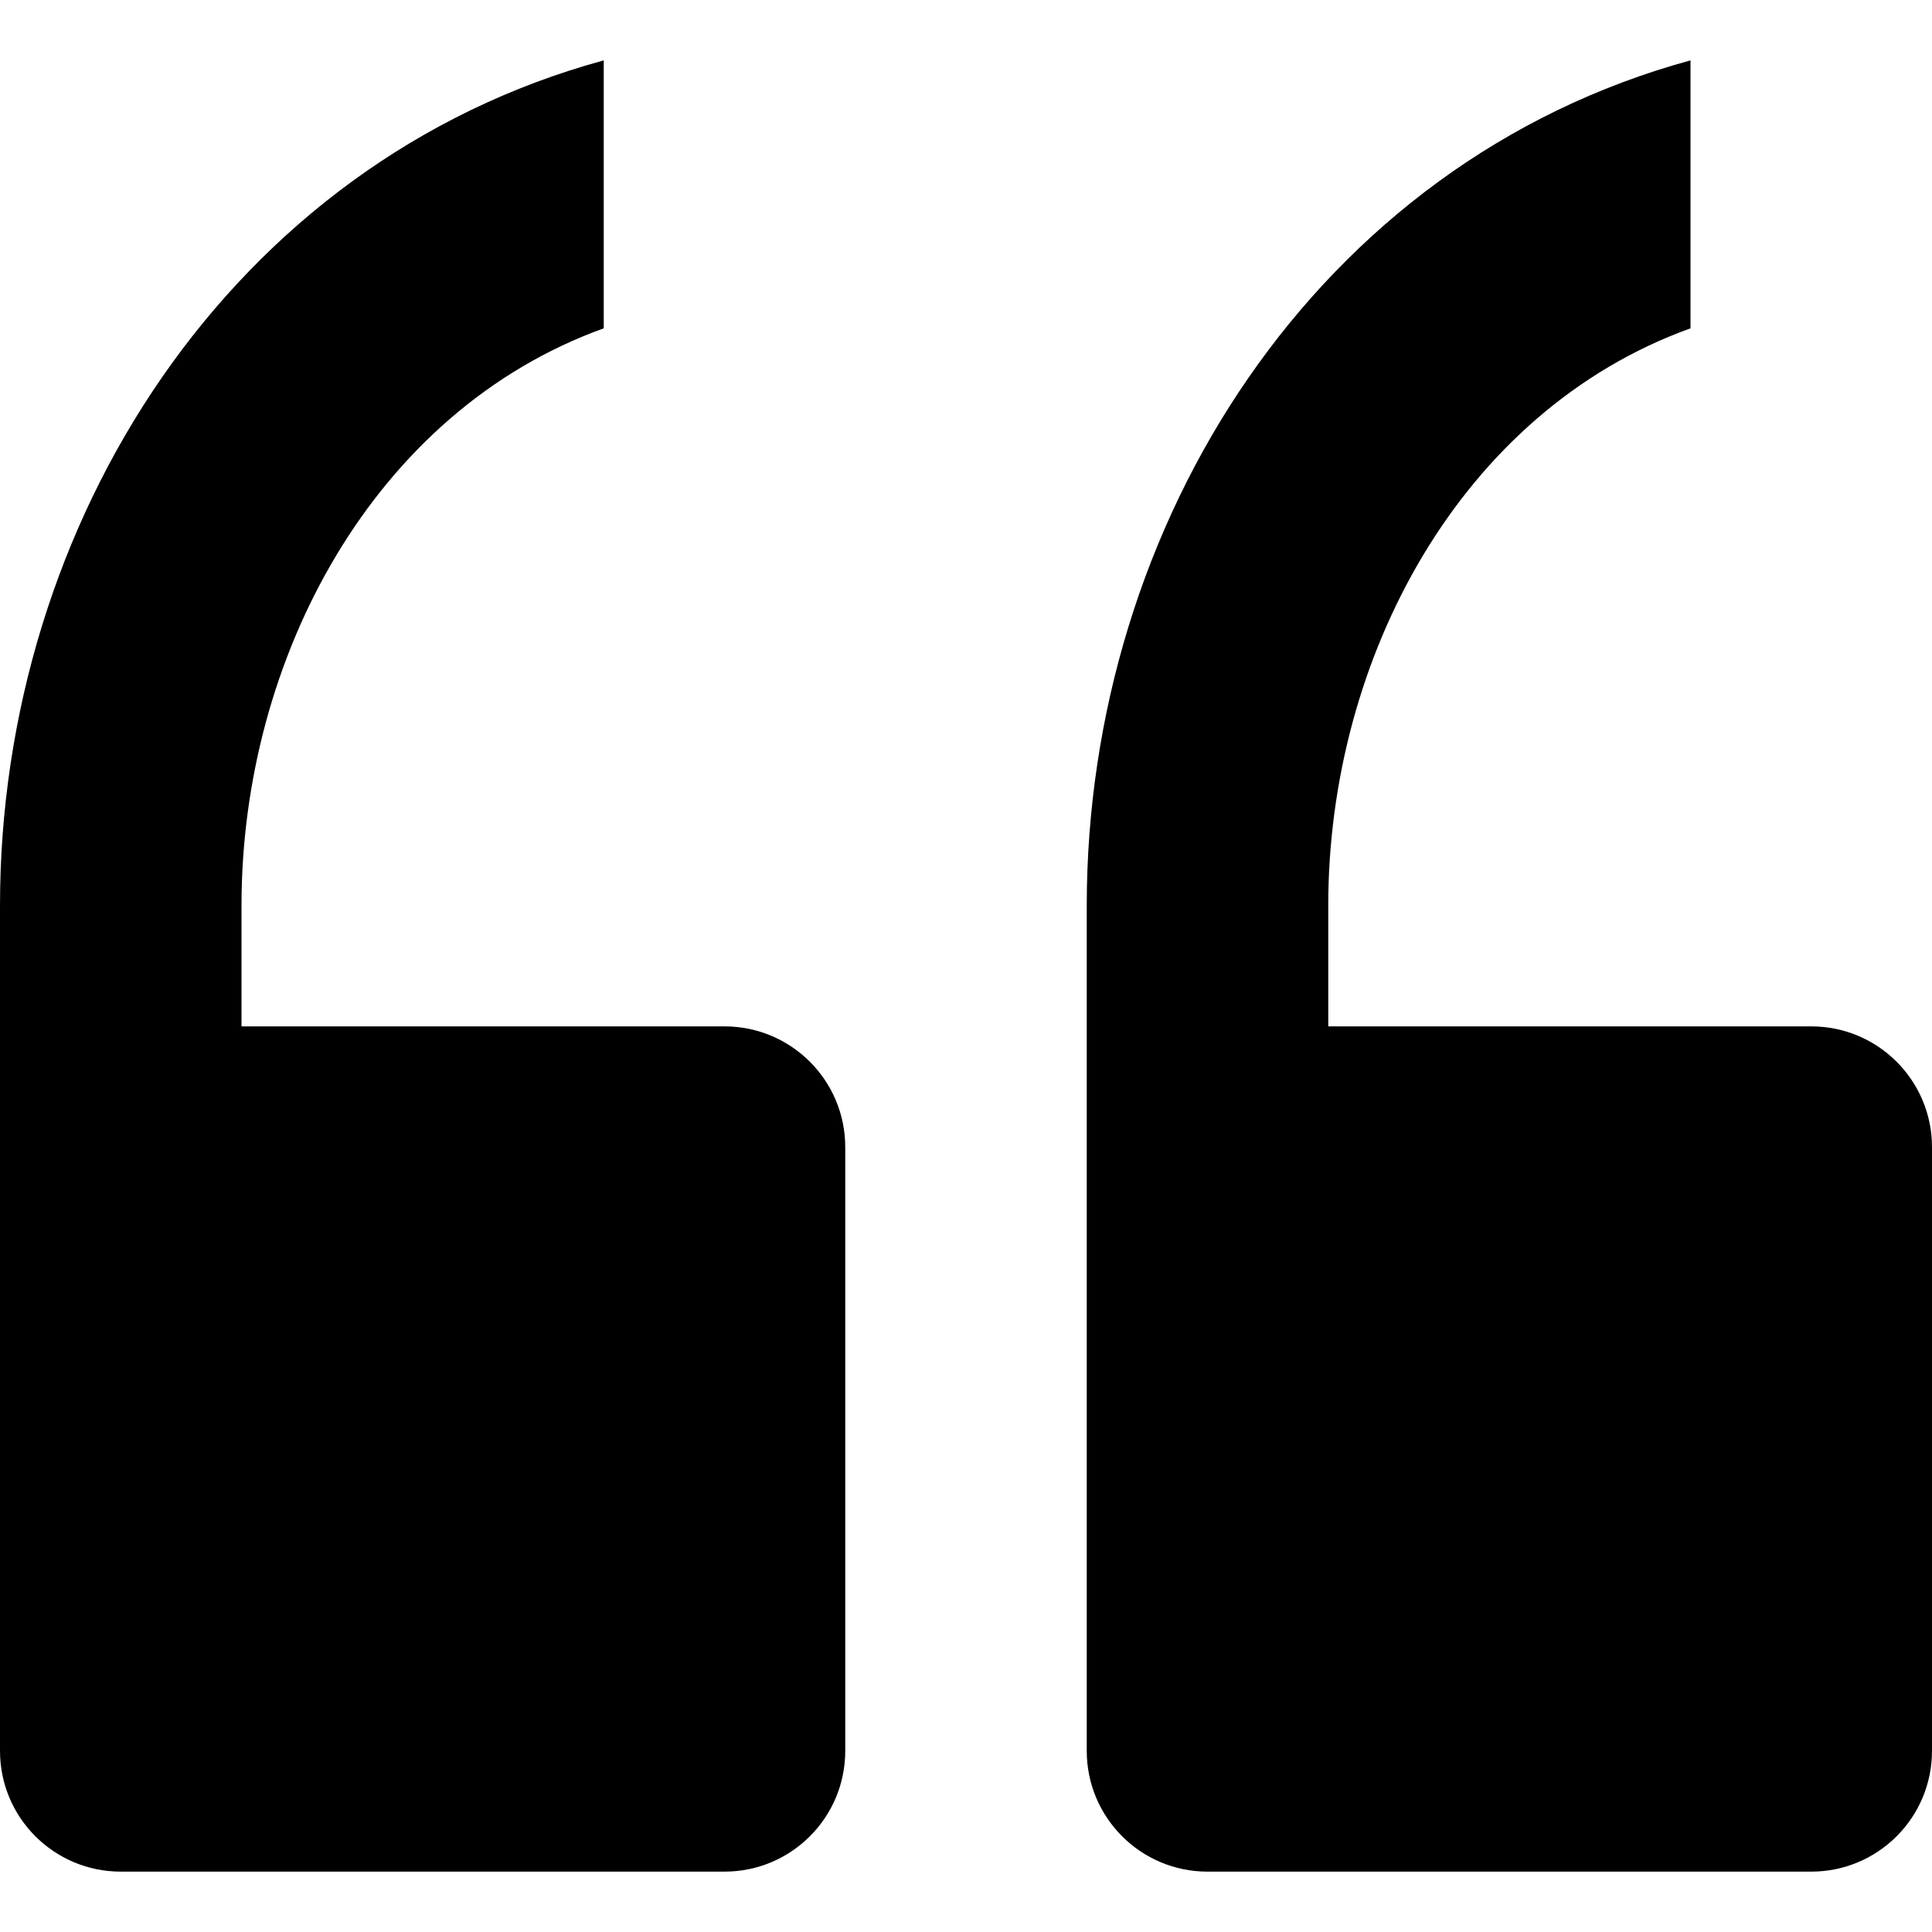
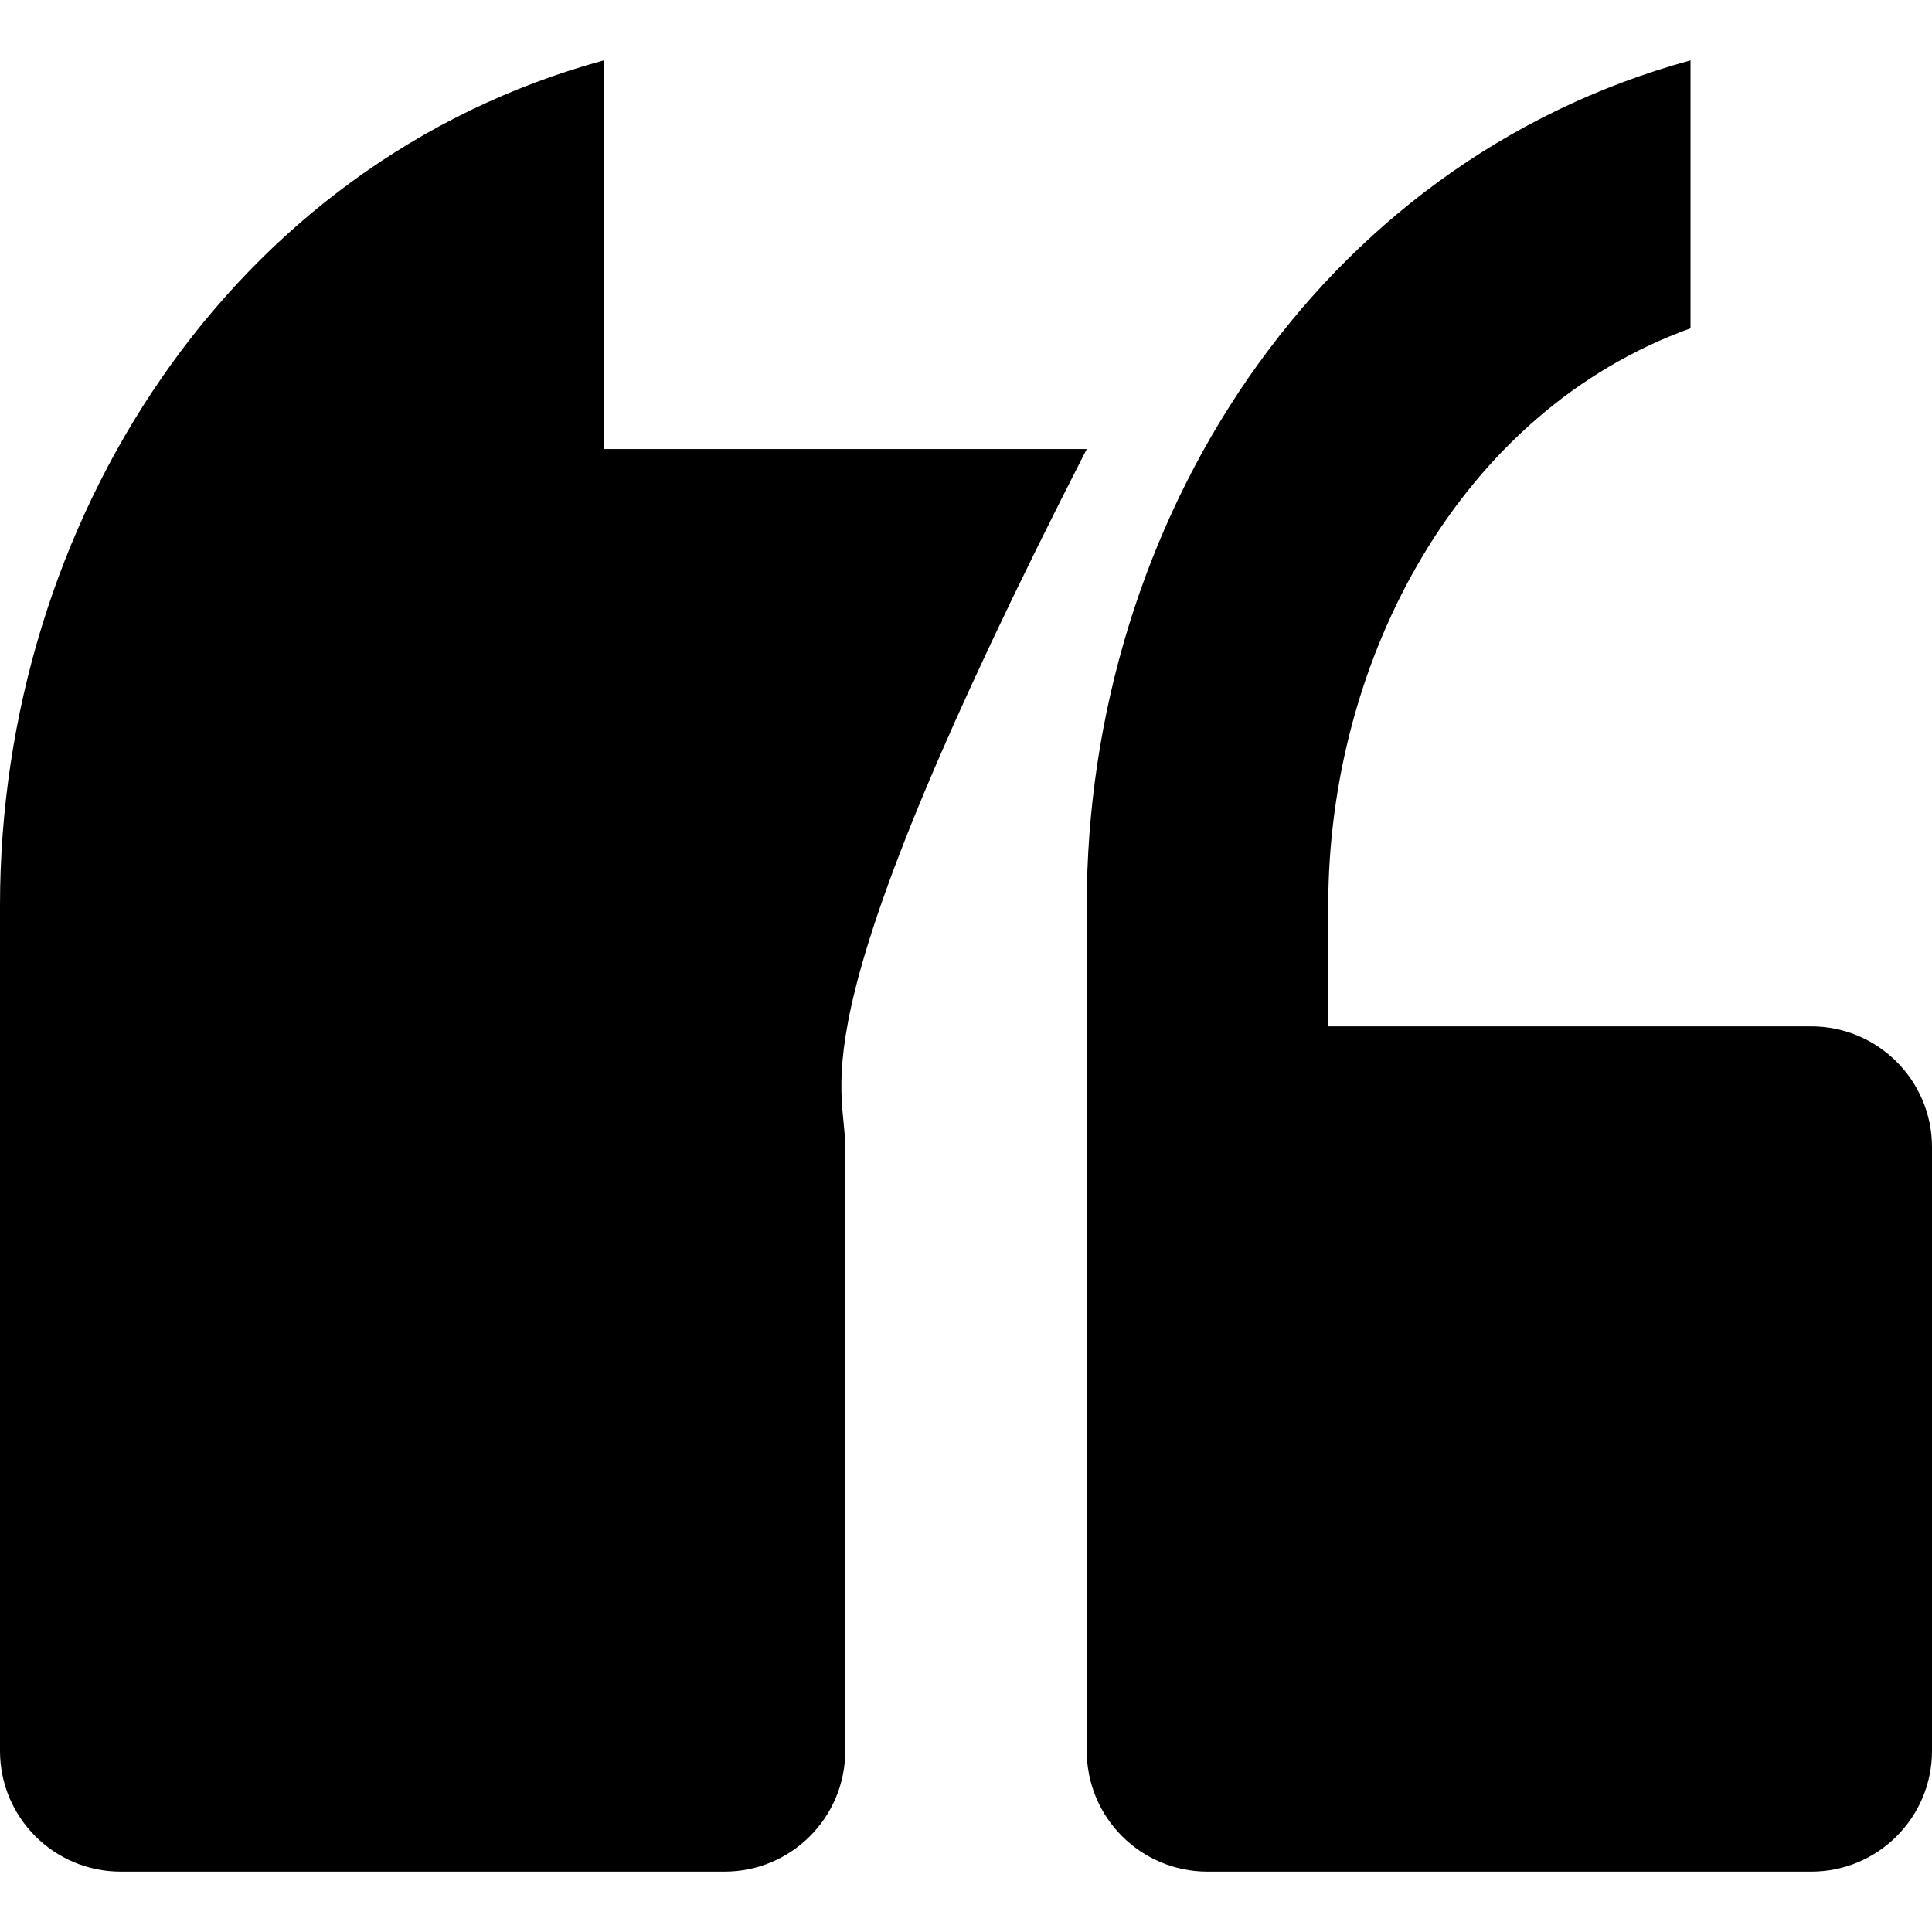
<svg xmlns="http://www.w3.org/2000/svg" version="1.0" x="0px" y="0px" viewBox="0 0 32 32" enable-background="new 0 0 32 32" xml:space="preserve" aria-hidden="true" width="32px" height="32px">
  <defs>
    <linearGradient class="cerosgradient" data-cerosgradient="true" id="CerosGradient_id88d8743dd" gradientUnits="userSpaceOnUse" x1="50%" y1="100%" x2="50%" y2="0%">
      <stop offset="0%" stop-color="#d1d1d1" />
      <stop offset="100%" stop-color="#d1d1d1" />
    </linearGradient>
    <linearGradient />
  </defs>
-   <path d="M14,19v10c0,1.105-0.895,2-2,2H2c-1.105,0-2-0.895-2-2V19v-4C0,8.66,3.812,2.688,10,1v4.438C6.188,6.812,4,10.902,4,15v2h8  C13.105,17,14,17.896,14,19z M30,17h-8v-2c0-4.098,2.188-8.188,6-9.562V1c-6.188,1.688-10,7.66-10,14v4v10c0,1.105,0.895,2,2,2h10  c1.105,0,2-0.895,2-2V19C32,17.896,31.105,17,30,17z" />
+   <path d="M14,19v10c0,1.105-0.895,2-2,2H2c-1.105,0-2-0.895-2-2V19v-4C0,8.66,3.812,2.688,10,1v4.438v2h8  C13.105,17,14,17.896,14,19z M30,17h-8v-2c0-4.098,2.188-8.188,6-9.562V1c-6.188,1.688-10,7.66-10,14v4v10c0,1.105,0.895,2,2,2h10  c1.105,0,2-0.895,2-2V19C32,17.896,31.105,17,30,17z" />
</svg>